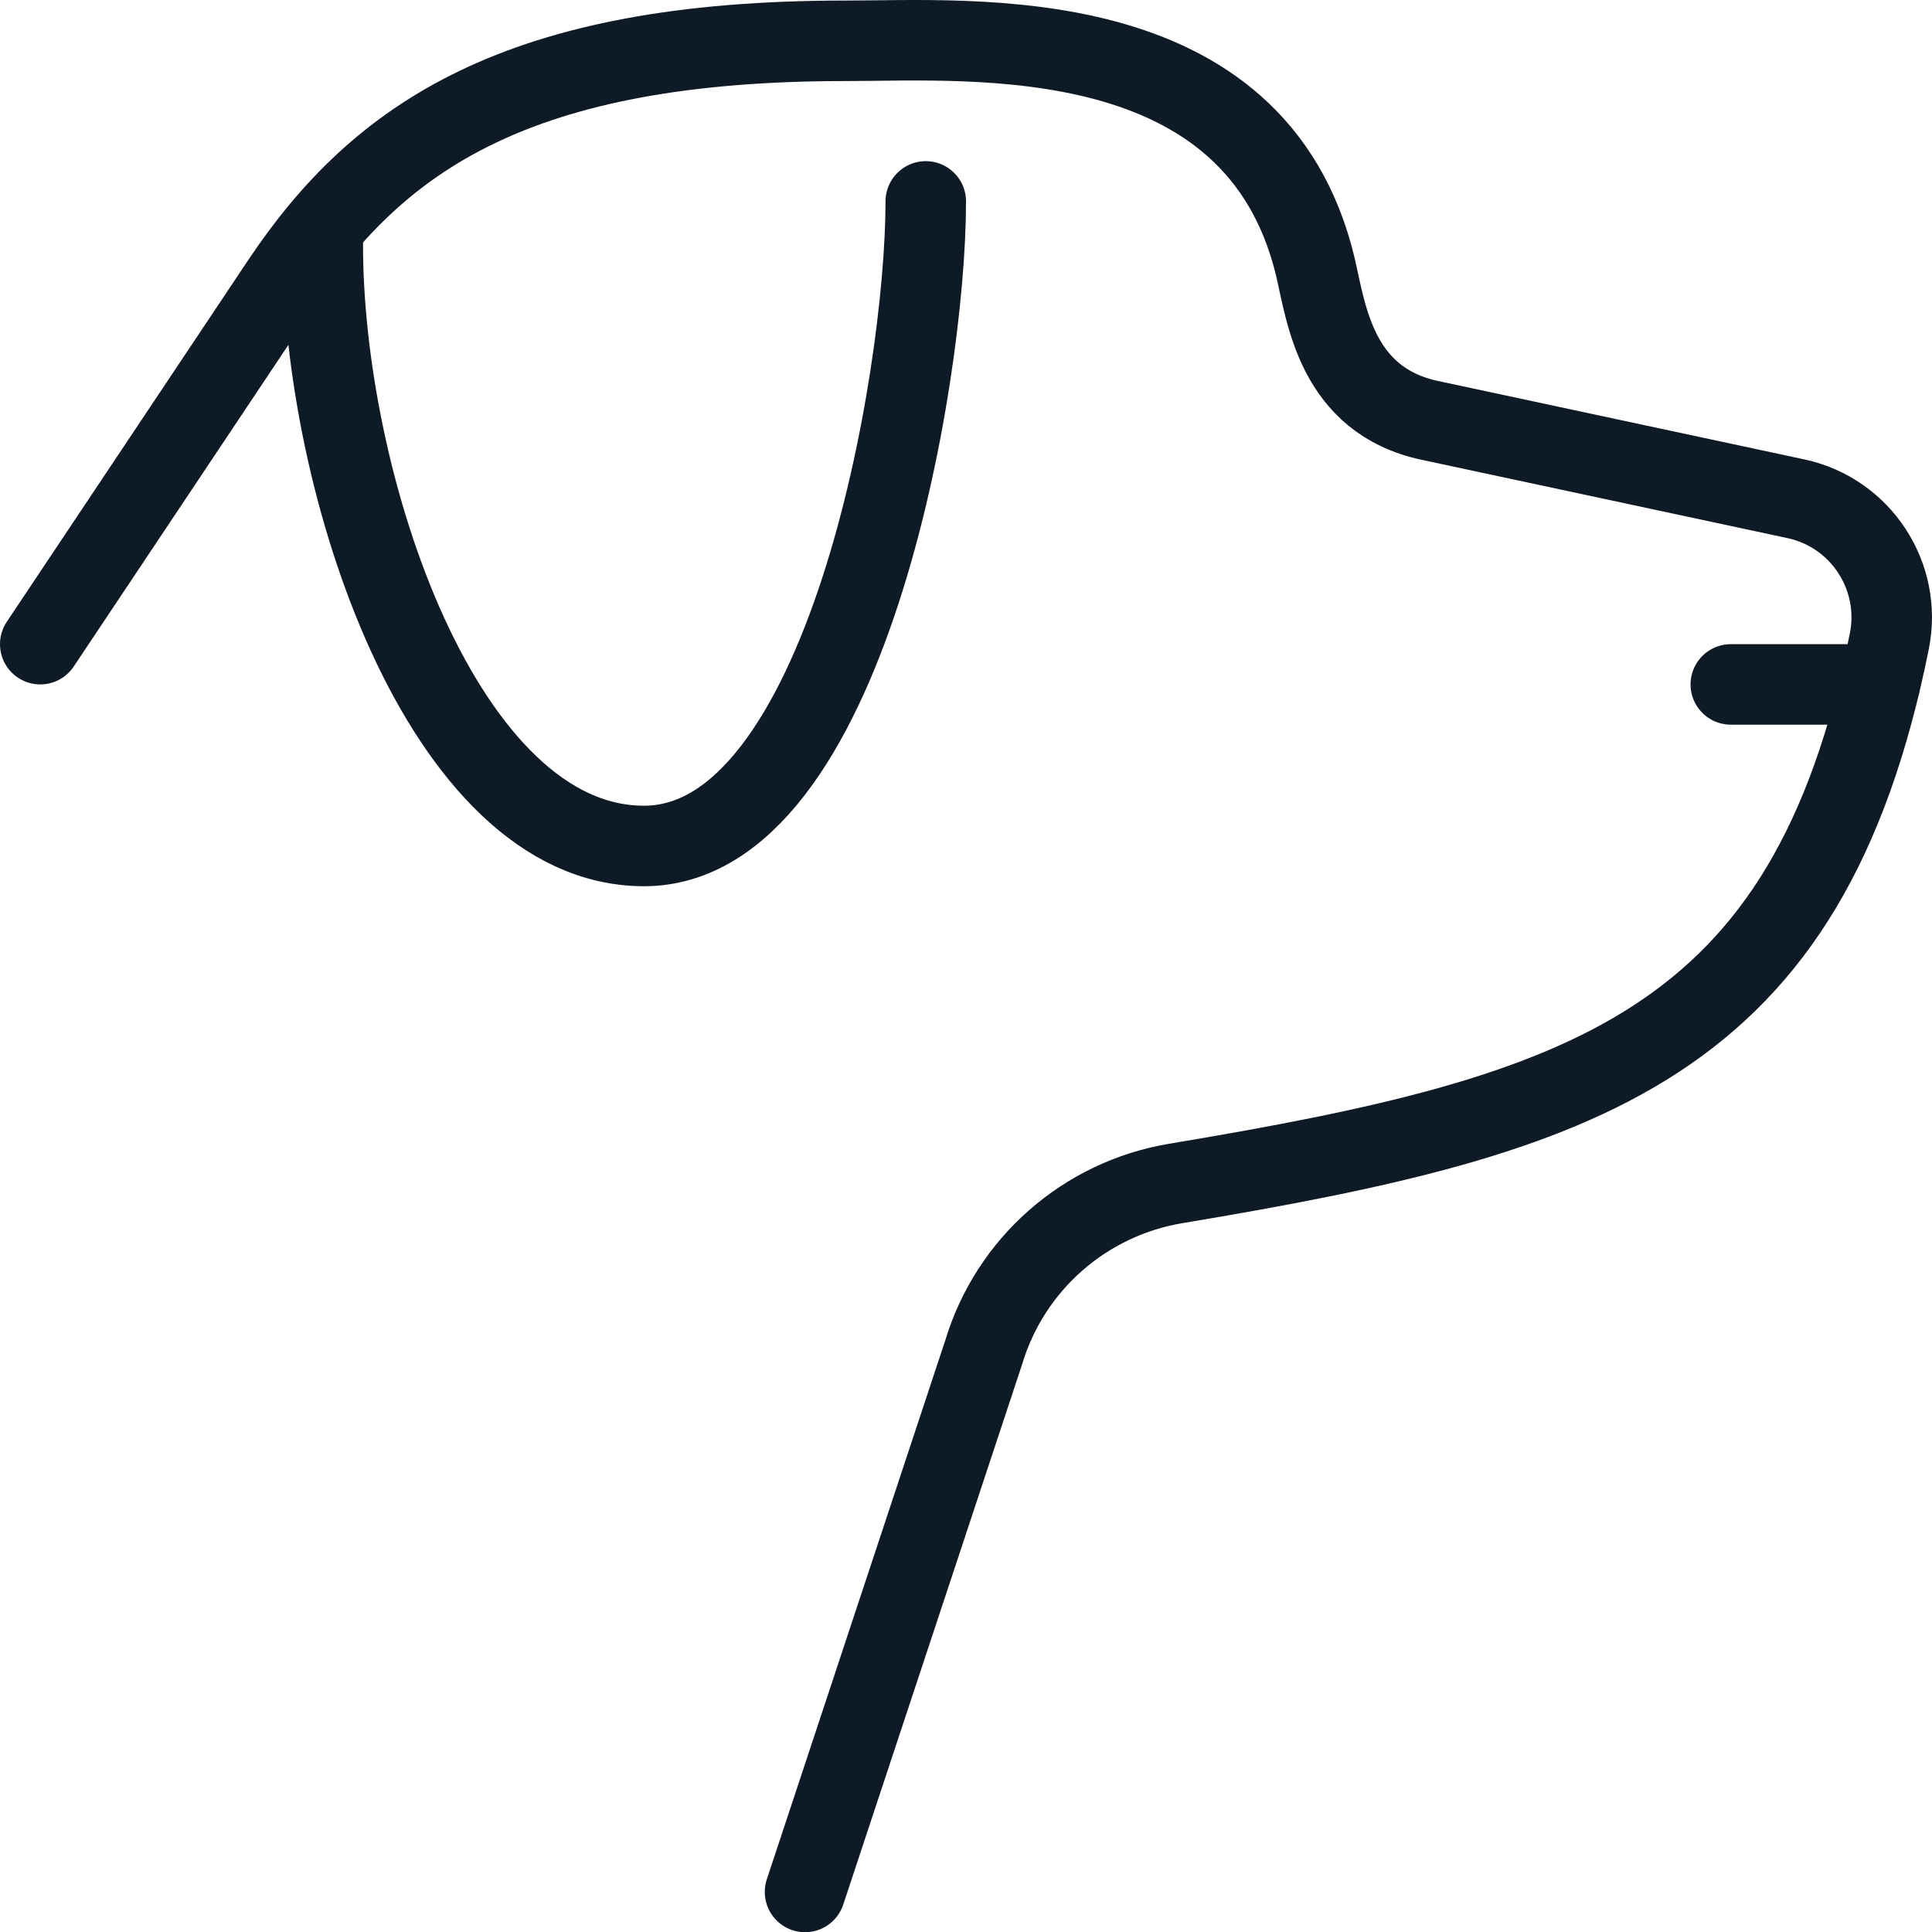
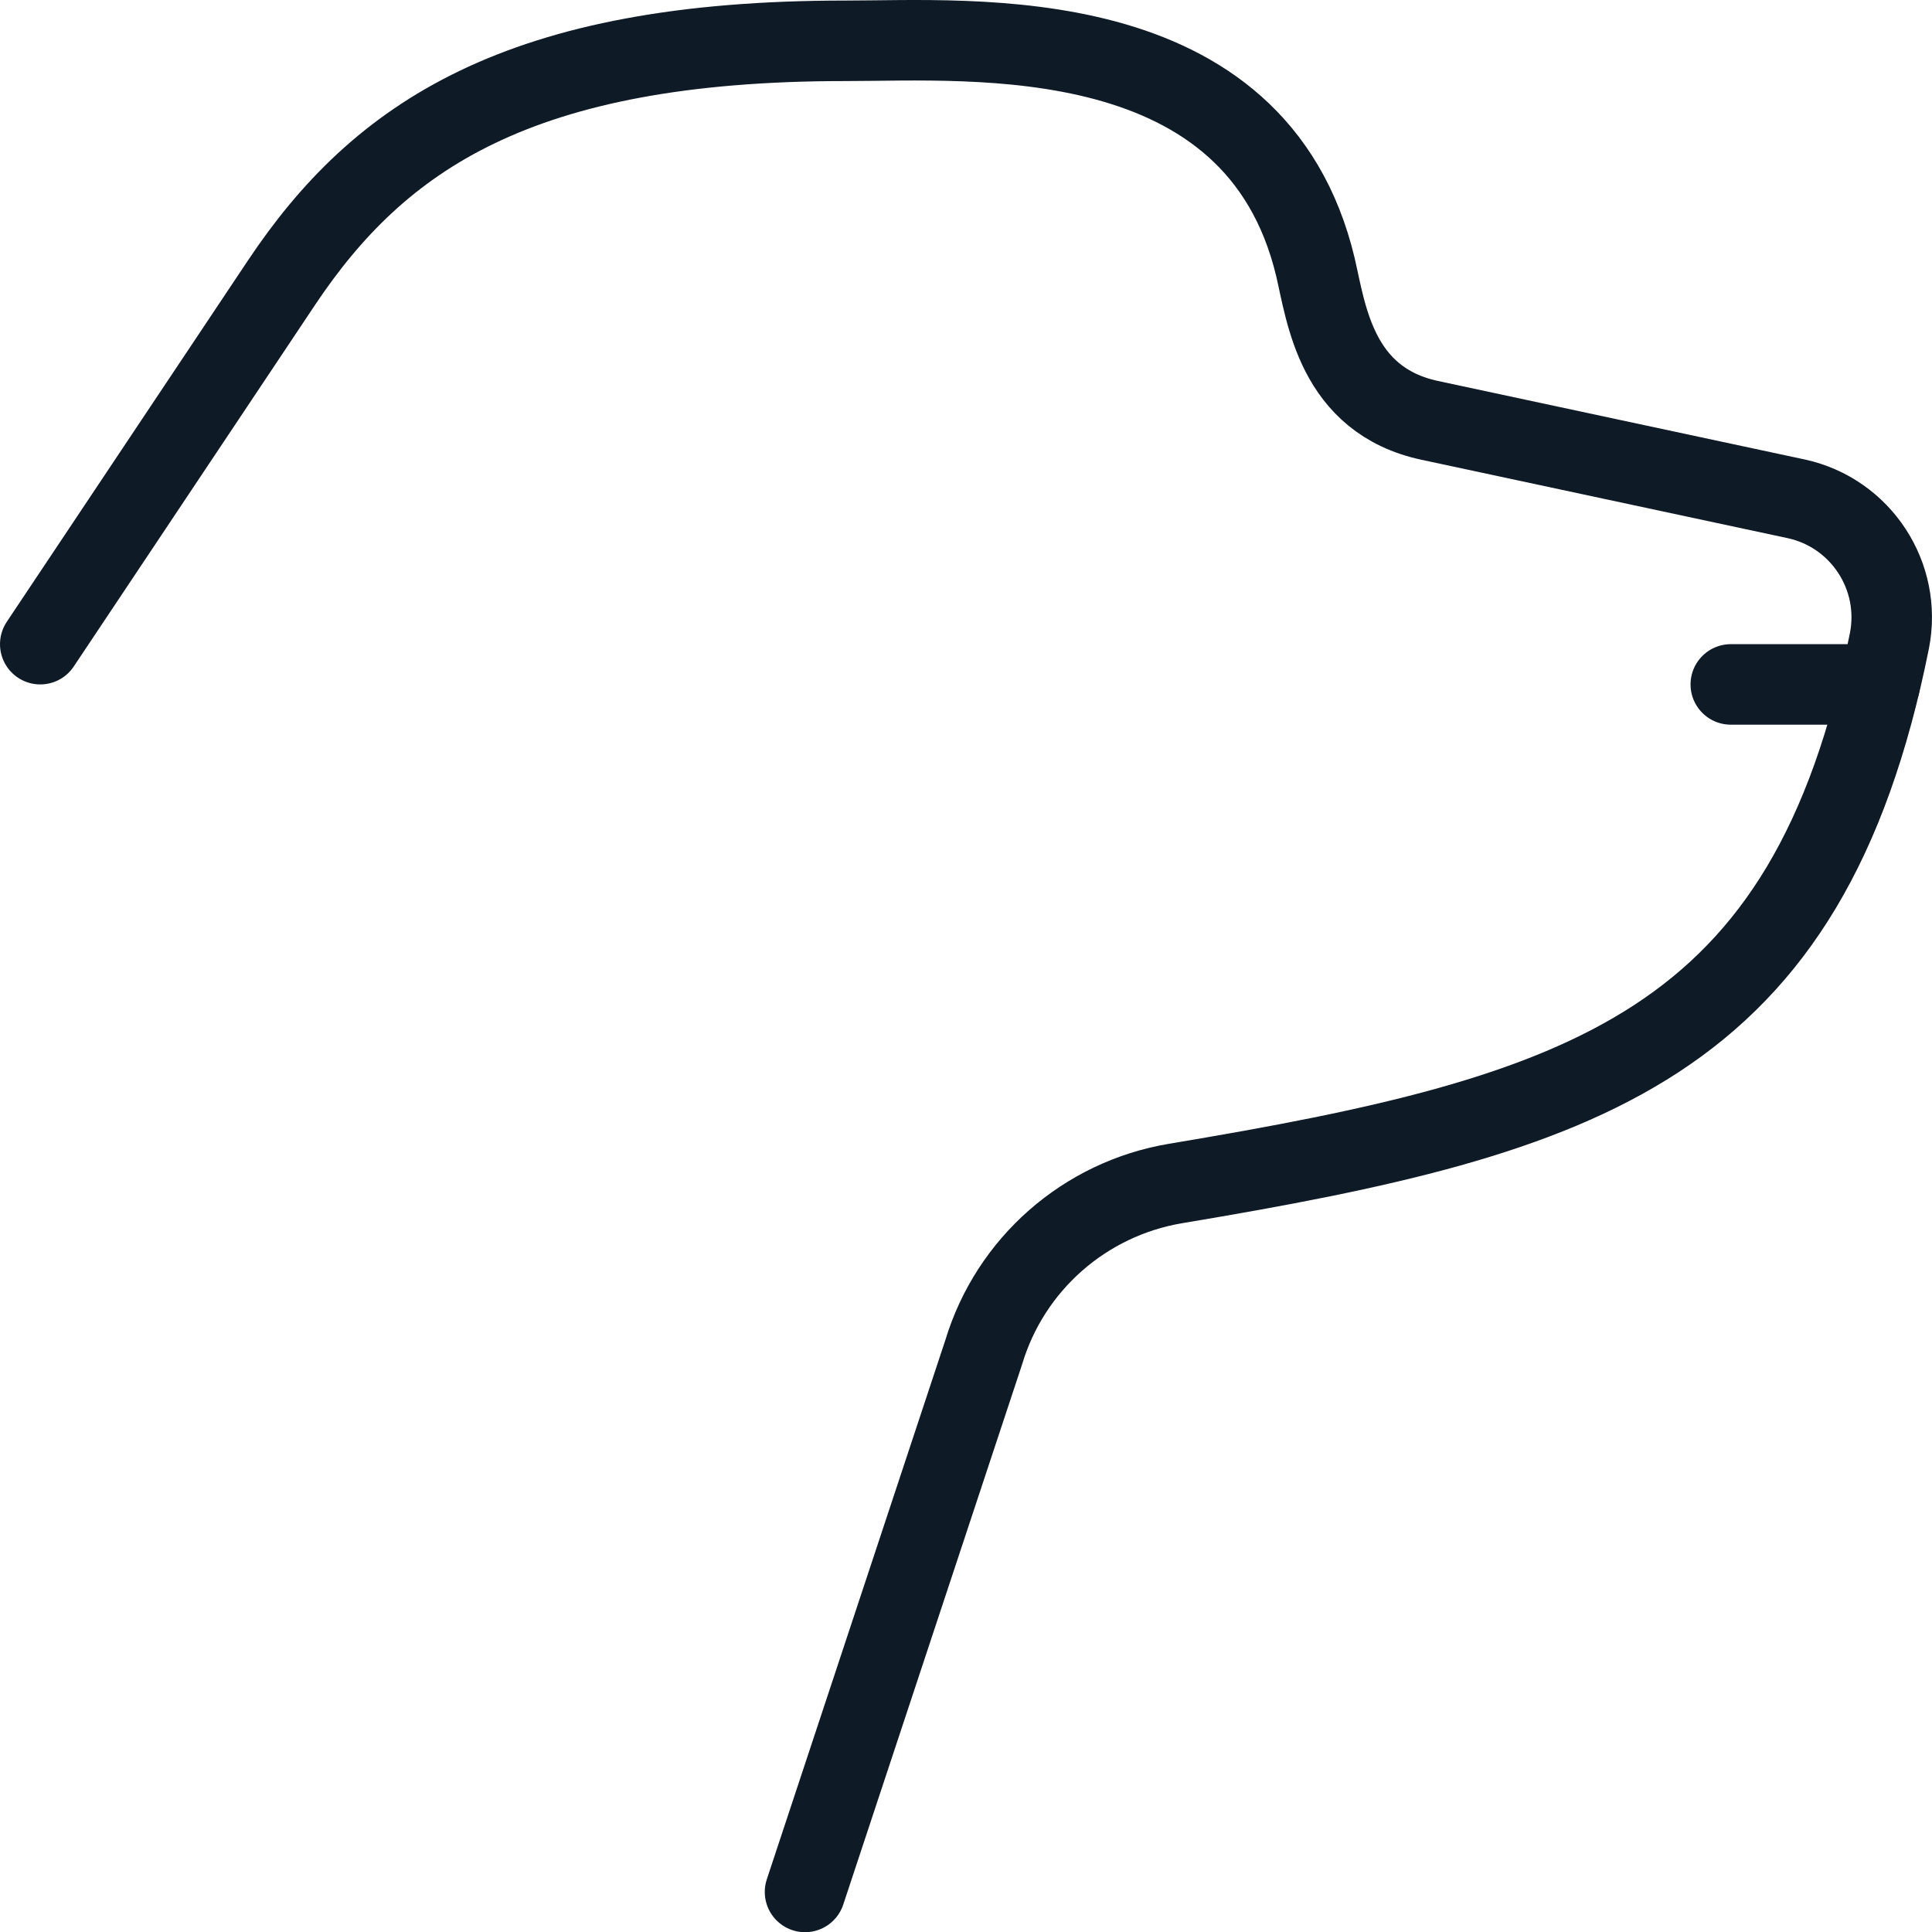
<svg xmlns="http://www.w3.org/2000/svg" id="Ebene_2" viewBox="0 0 383.99 384.03">
  <defs>
    <style>.cls-1{fill:none;stroke:#0f1a27;stroke-linecap:round;stroke-linejoin:round;stroke-width:16px;}</style>
  </defs>
  <g id="_ŽÓť_4">
    <path class="cls-1" d="M8,128.03L56,56.11c19.36-28.96,47.04-48,112-48,25.28,0,81.6-4.56,93.44,44.96,2.16,9.2,4.08,26.48,22.72,30.48l72.88,15.6c12.8,2.8,21.04,15.36,18.48,28.24-16.16,80.64-60,94.16-141.92,107.84-18,3.04-32.8,16-38.08,33.52l-35.52,107.28" />
-     <path class="cls-1" d="M64.15,48.14c-.15,48,23.85,120,63.85,120s56-92.57,56-128.11" />
    <line class="cls-1" x1="373.6" y1="136.03" x2="344" y2="136.03" />
  </g>
</svg>